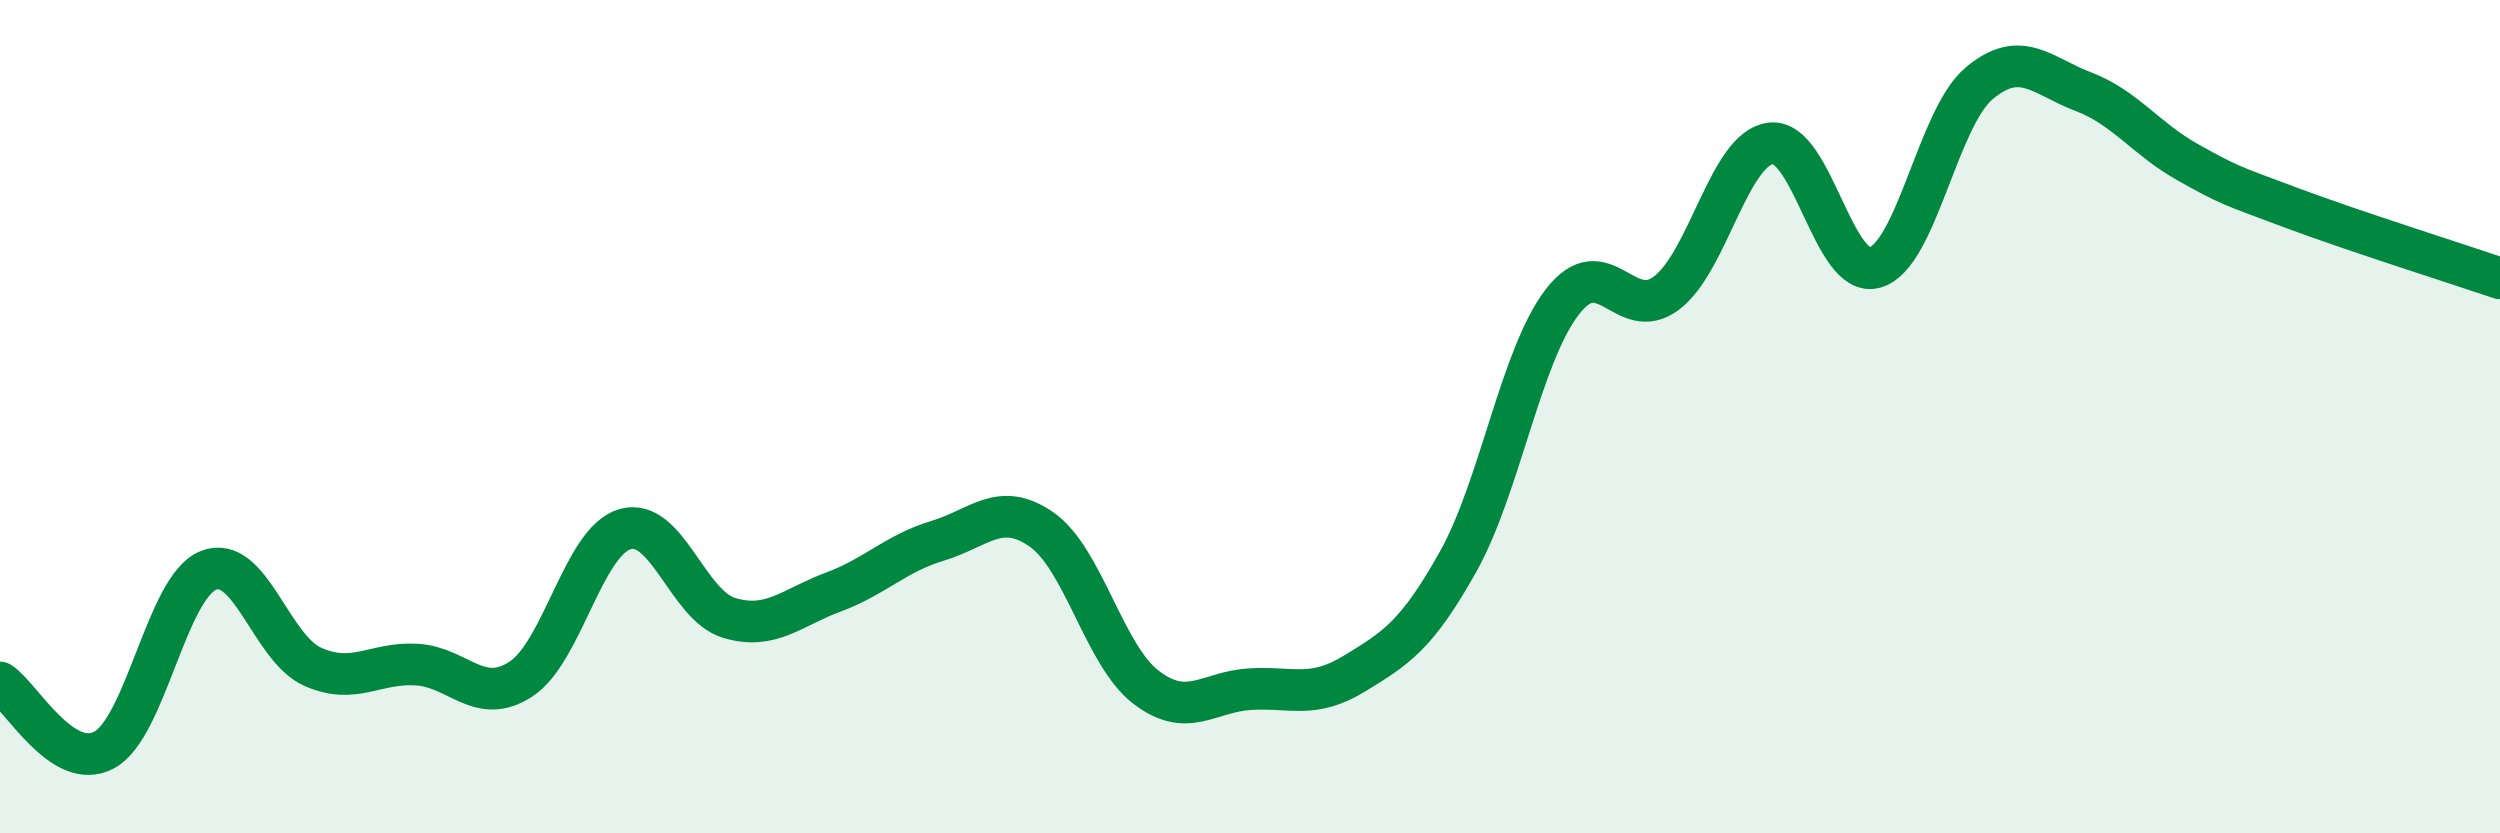
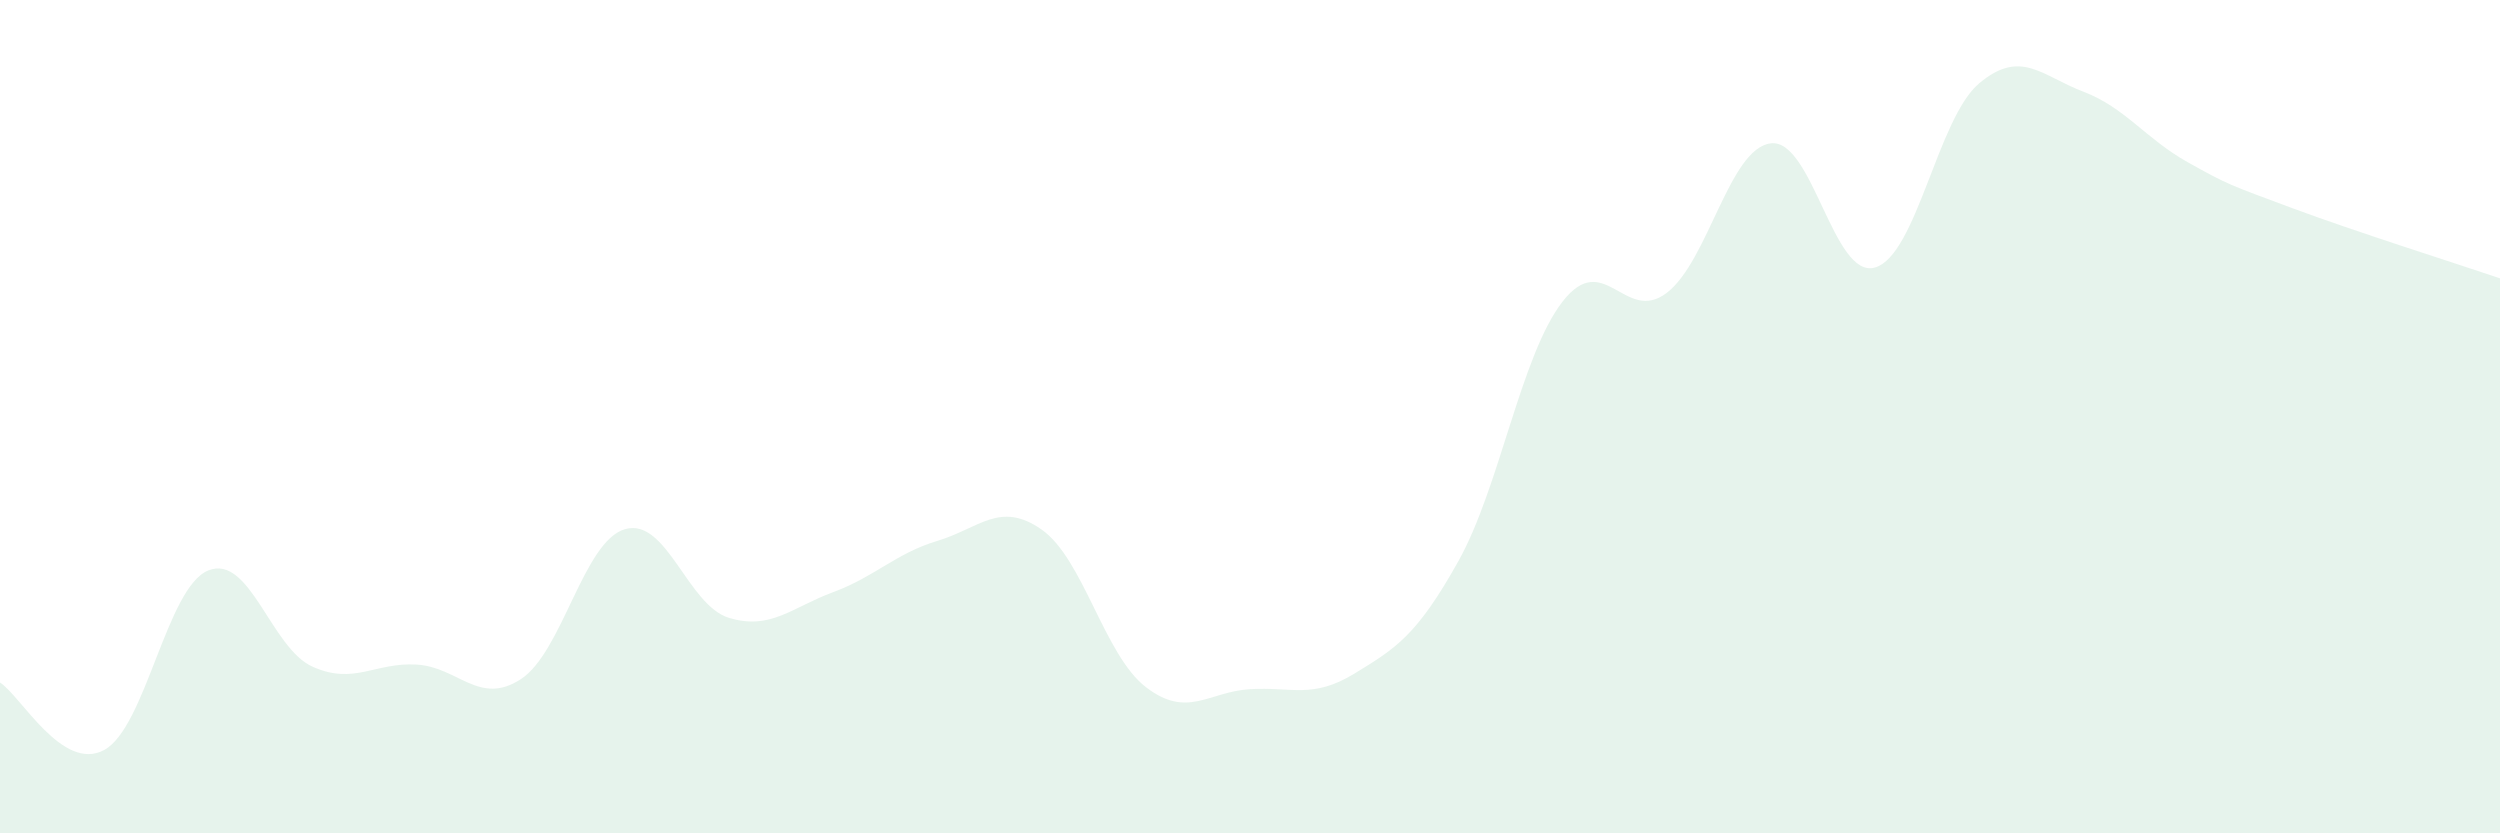
<svg xmlns="http://www.w3.org/2000/svg" width="60" height="20" viewBox="0 0 60 20">
  <path d="M 0,16.38 C 0.5,16.7 1.5,18.54 2.5,18 C 3.5,17.46 4,14.09 5,13.69 C 6,13.29 6.5,15.55 7.5,16 C 8.5,16.45 9,15.89 10,15.95 C 11,16.01 11.5,16.95 12.5,16.3 C 13.5,15.65 14,12.99 15,12.7 C 16,12.41 16.5,14.53 17.5,14.83 C 18.5,15.13 19,14.58 20,14.21 C 21,13.84 21.5,13.28 22.5,12.98 C 23.5,12.68 24,12.01 25,12.71 C 26,13.41 26.5,15.72 27.5,16.49 C 28.5,17.26 29,16.6 30,16.54 C 31,16.48 31.5,16.78 32.5,16.17 C 33.5,15.56 34,15.26 35,13.47 C 36,11.68 36.5,8.53 37.5,7.24 C 38.5,5.95 39,7.79 40,7.03 C 41,6.27 41.5,3.56 42.5,3.44 C 43.5,3.32 44,6.71 45,6.42 C 46,6.13 46.5,2.84 47.5,2 C 48.5,1.16 49,1.82 50,2.2 C 51,2.58 51.5,3.33 52.5,3.89 C 53.5,4.45 53.5,4.43 55,4.99 C 56.5,5.55 59,6.34 60,6.68L60 20L0 20Z" fill="#008740" opacity="0.1" stroke-linecap="round" stroke-linejoin="round" />
-   <path d="M 0,16.38 C 0.5,16.7 1.5,18.54 2.5,18 C 3.5,17.46 4,14.09 5,13.69 C 6,13.29 6.5,15.55 7.5,16 C 8.5,16.45 9,15.89 10,15.95 C 11,16.01 11.5,16.95 12.5,16.3 C 13.5,15.65 14,12.99 15,12.7 C 16,12.41 16.5,14.53 17.5,14.83 C 18.5,15.13 19,14.58 20,14.21 C 21,13.84 21.5,13.28 22.5,12.98 C 23.5,12.68 24,12.01 25,12.71 C 26,13.41 26.5,15.72 27.5,16.49 C 28.5,17.26 29,16.6 30,16.54 C 31,16.48 31.5,16.78 32.5,16.17 C 33.5,15.56 34,15.26 35,13.47 C 36,11.68 36.5,8.53 37.5,7.24 C 38.5,5.95 39,7.79 40,7.03 C 41,6.27 41.5,3.56 42.5,3.44 C 43.5,3.32 44,6.71 45,6.42 C 46,6.13 46.5,2.84 47.5,2 C 48.5,1.16 49,1.82 50,2.2 C 51,2.58 51.5,3.33 52.5,3.89 C 53.5,4.45 53.5,4.43 55,4.99 C 56.5,5.55 59,6.34 60,6.68" stroke="#008740" stroke-width="1" fill="none" stroke-linecap="round" stroke-linejoin="round" />
</svg>